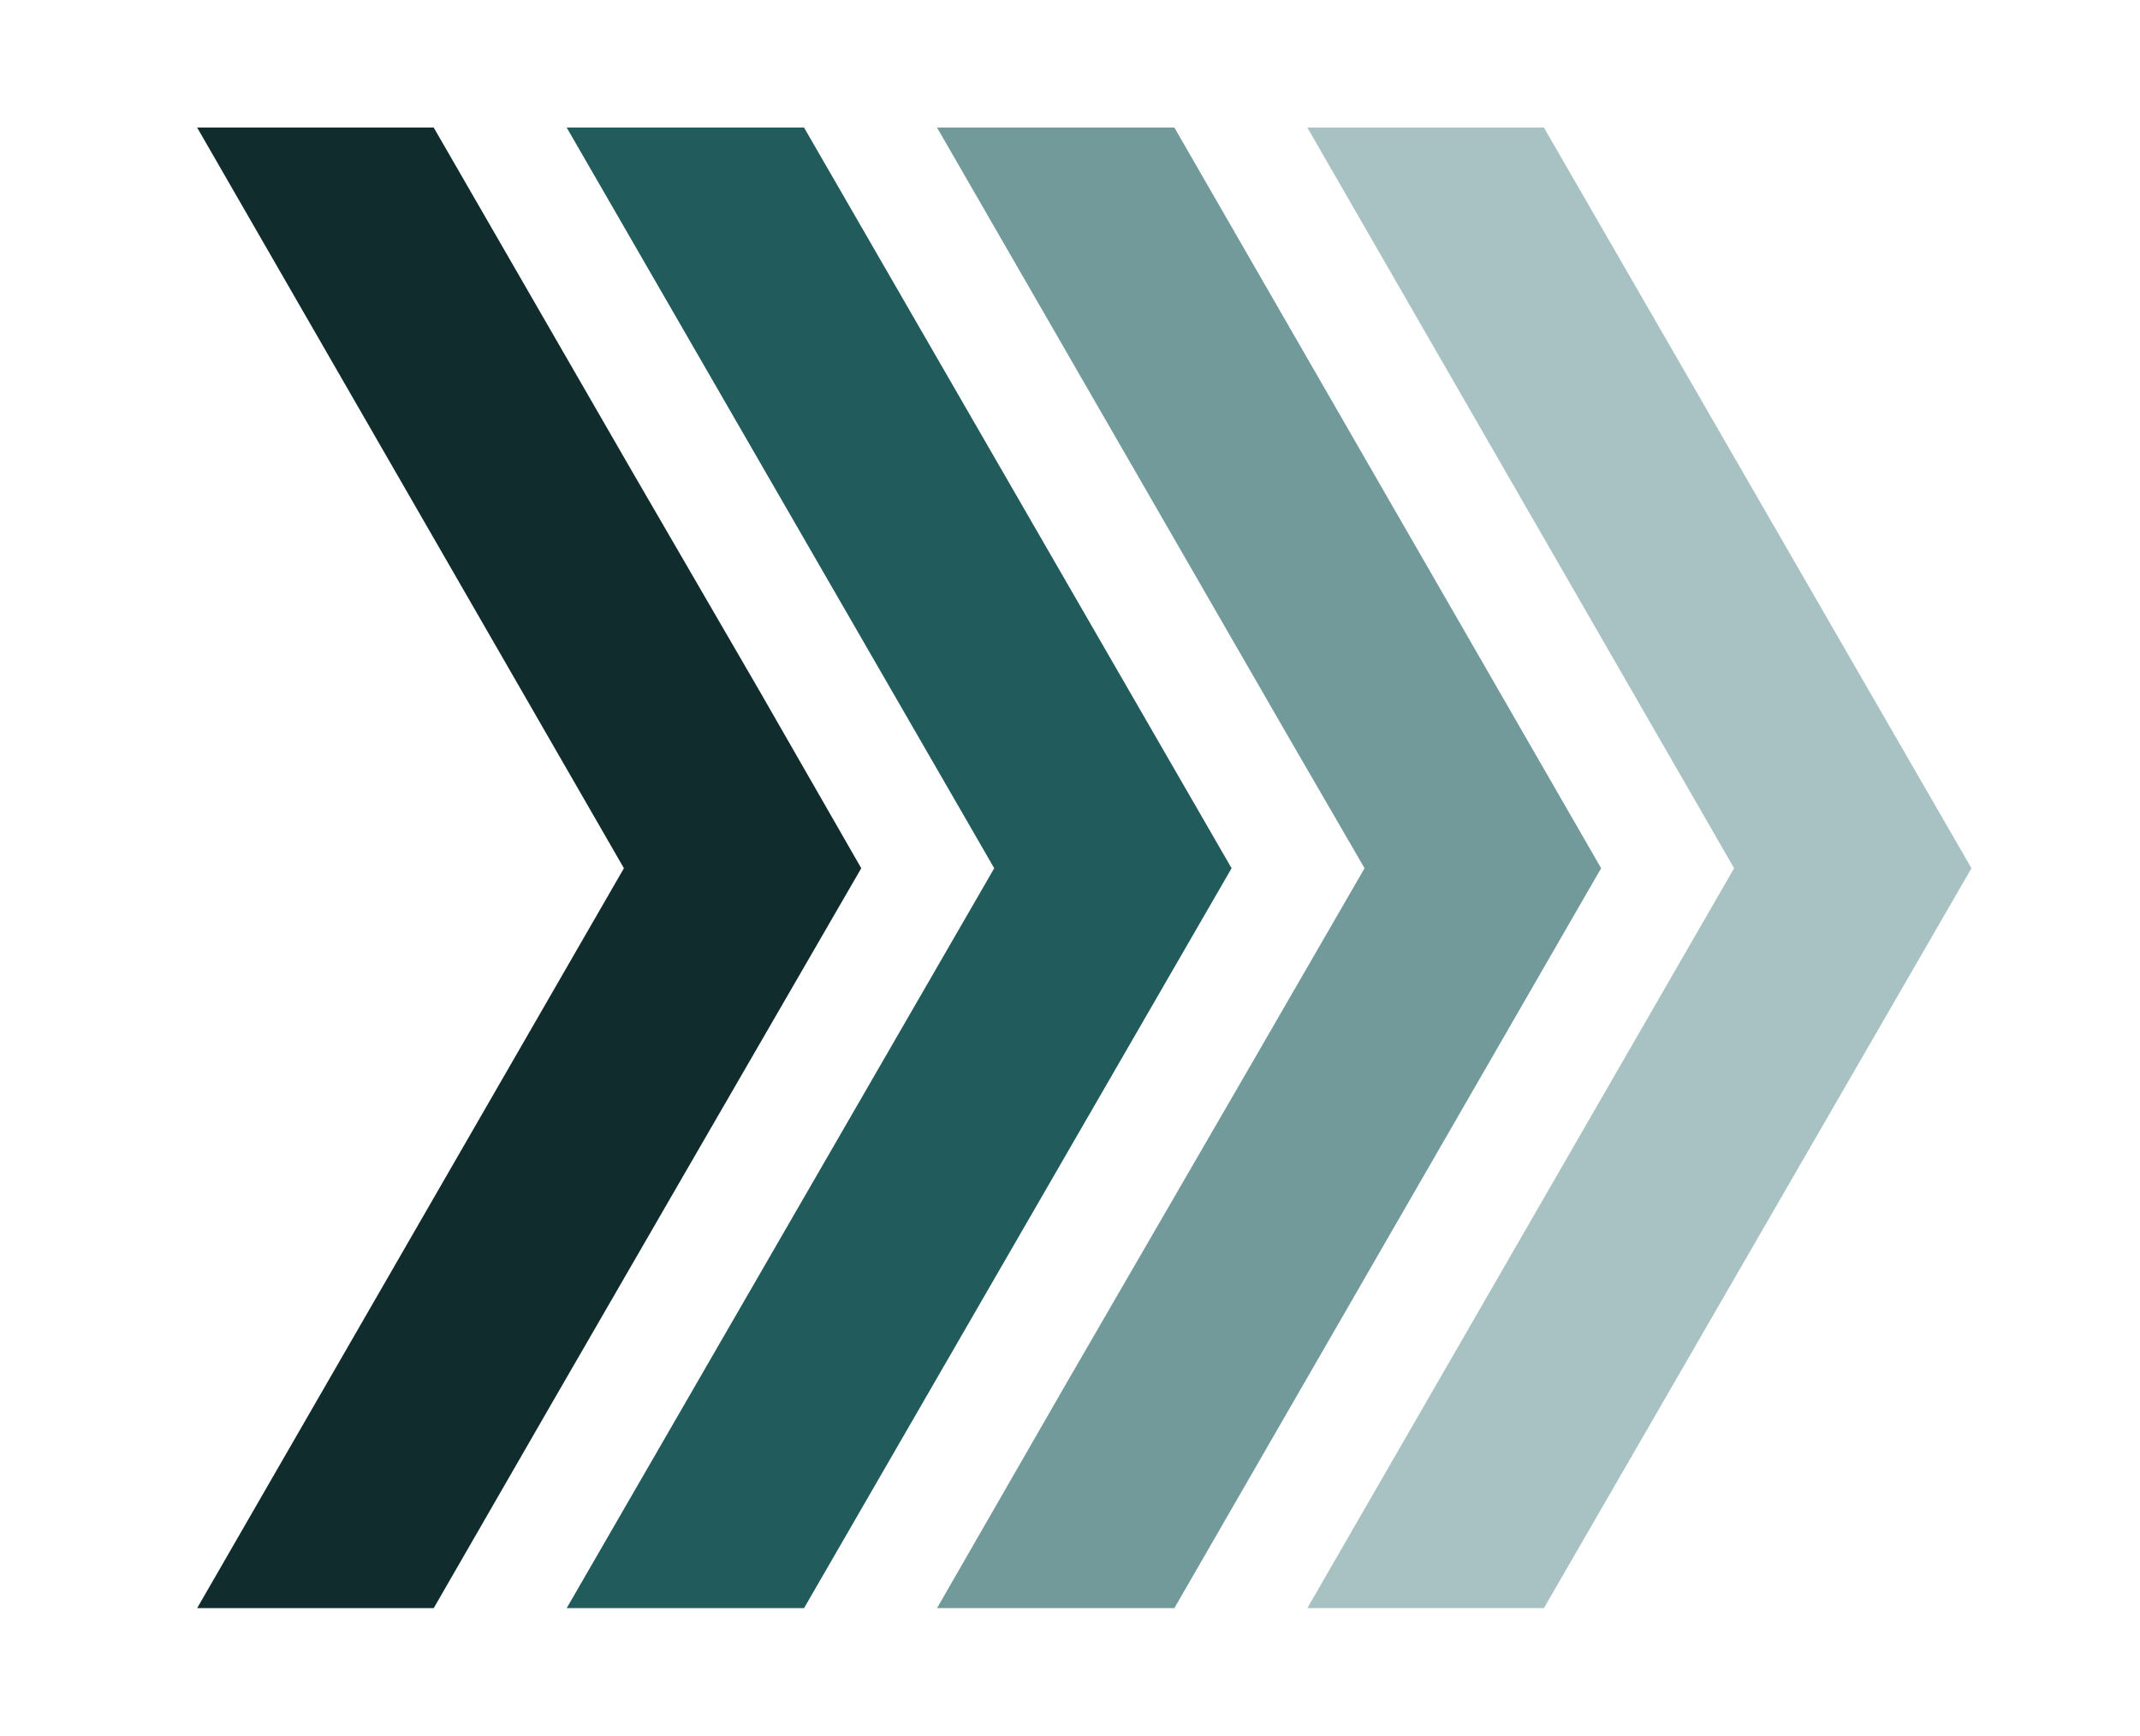
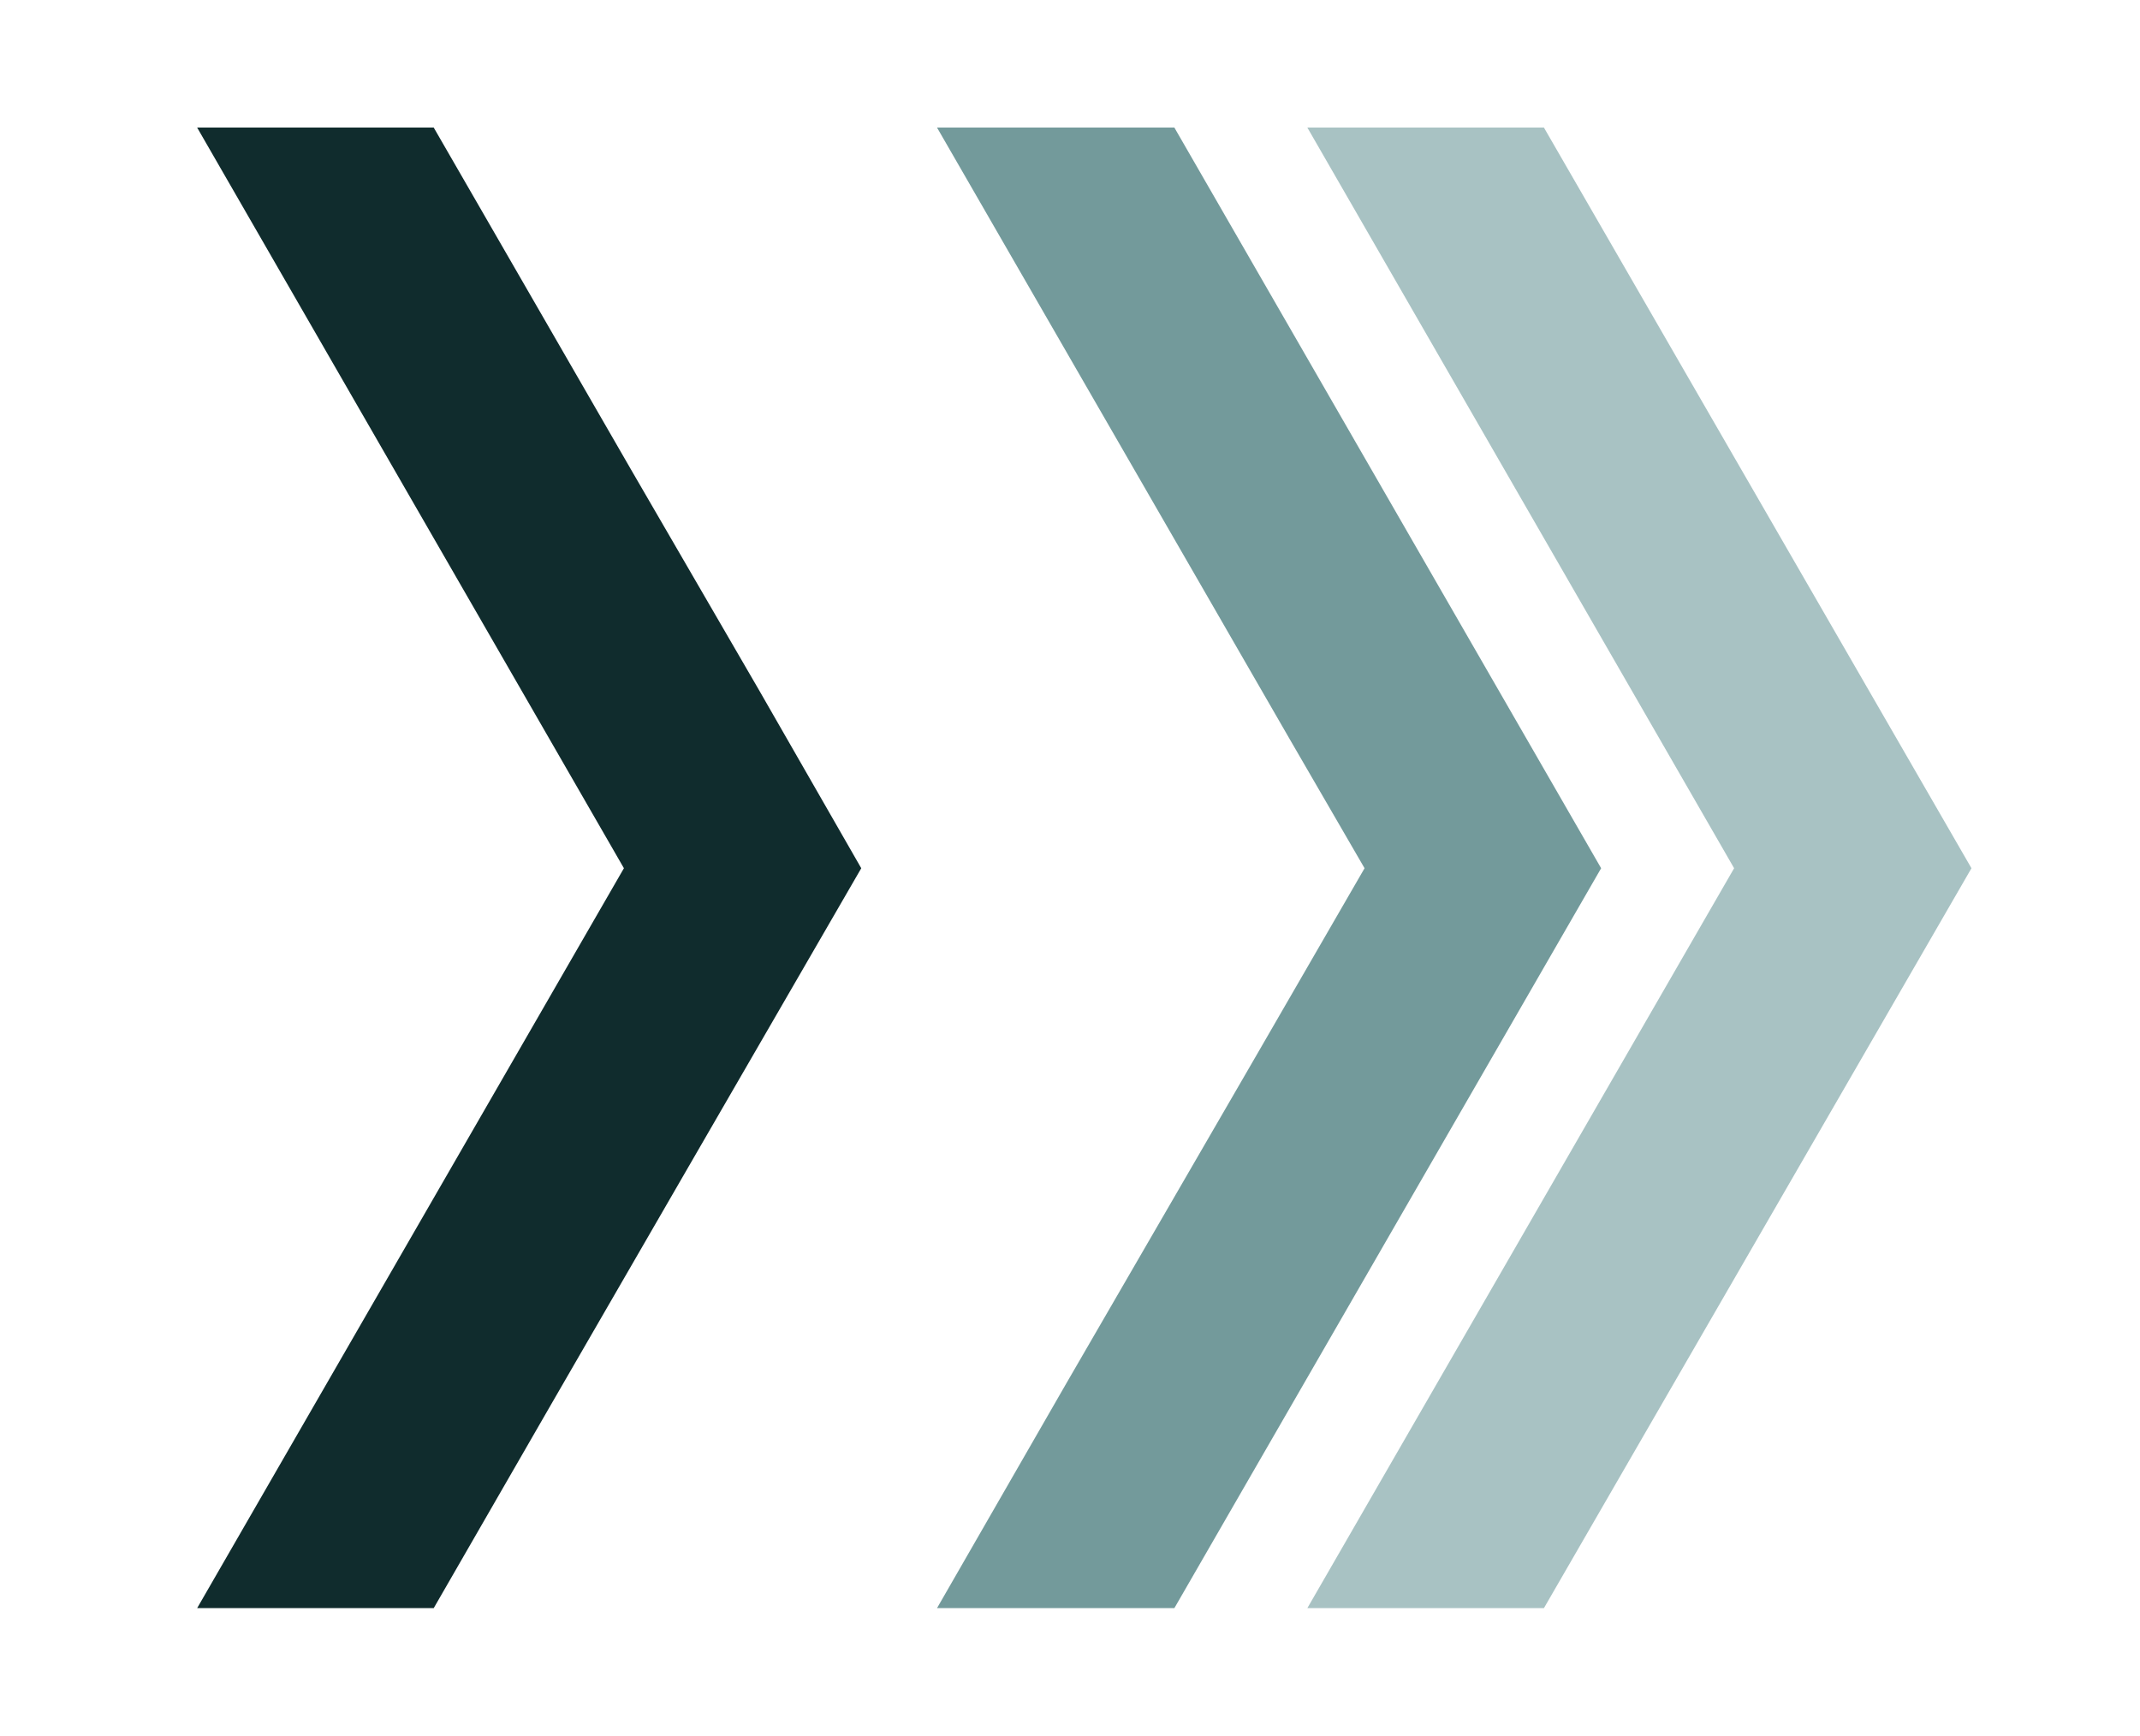
<svg xmlns="http://www.w3.org/2000/svg" id="Layer_1" version="1.1" viewBox="0 0 276.8 224.5">
  <defs>
    <style> .st0 { fill: #739a9b; } .st1 { fill: #215b5b; } .st2 { fill: #a8c2c3; } .st3 { fill: #102c2d; } </style>
  </defs>
  <polygon class="st3" points="25.5 208 56.1 208 71.2 181.8 89.7 149.8 111.4 112.3 98.2 89.3 81.6 60.7 56.1 16.5 25.5 16.5 80.7 112.3 25.5 208" />
-   <polygon class="st1" points="73.3 208 104 208 159.3 112.3 104 16.5 92.5 16.5 73.3 16.5 128.6 112.3 73.3 208" />
  <polygon class="st2" points="199.7 16.5 169.1 16.5 224.3 112.3 169.1 208 199.7 208 255 112.3 199.7 16.5" />
  <polygon class="st0" points="151.9 16.5 121.2 16.5 166.7 95.4 176.5 112.3 161.7 137.9 138 178.8 121.2 208 151.9 208 207.1 112.3 151.9 16.5" />
</svg>